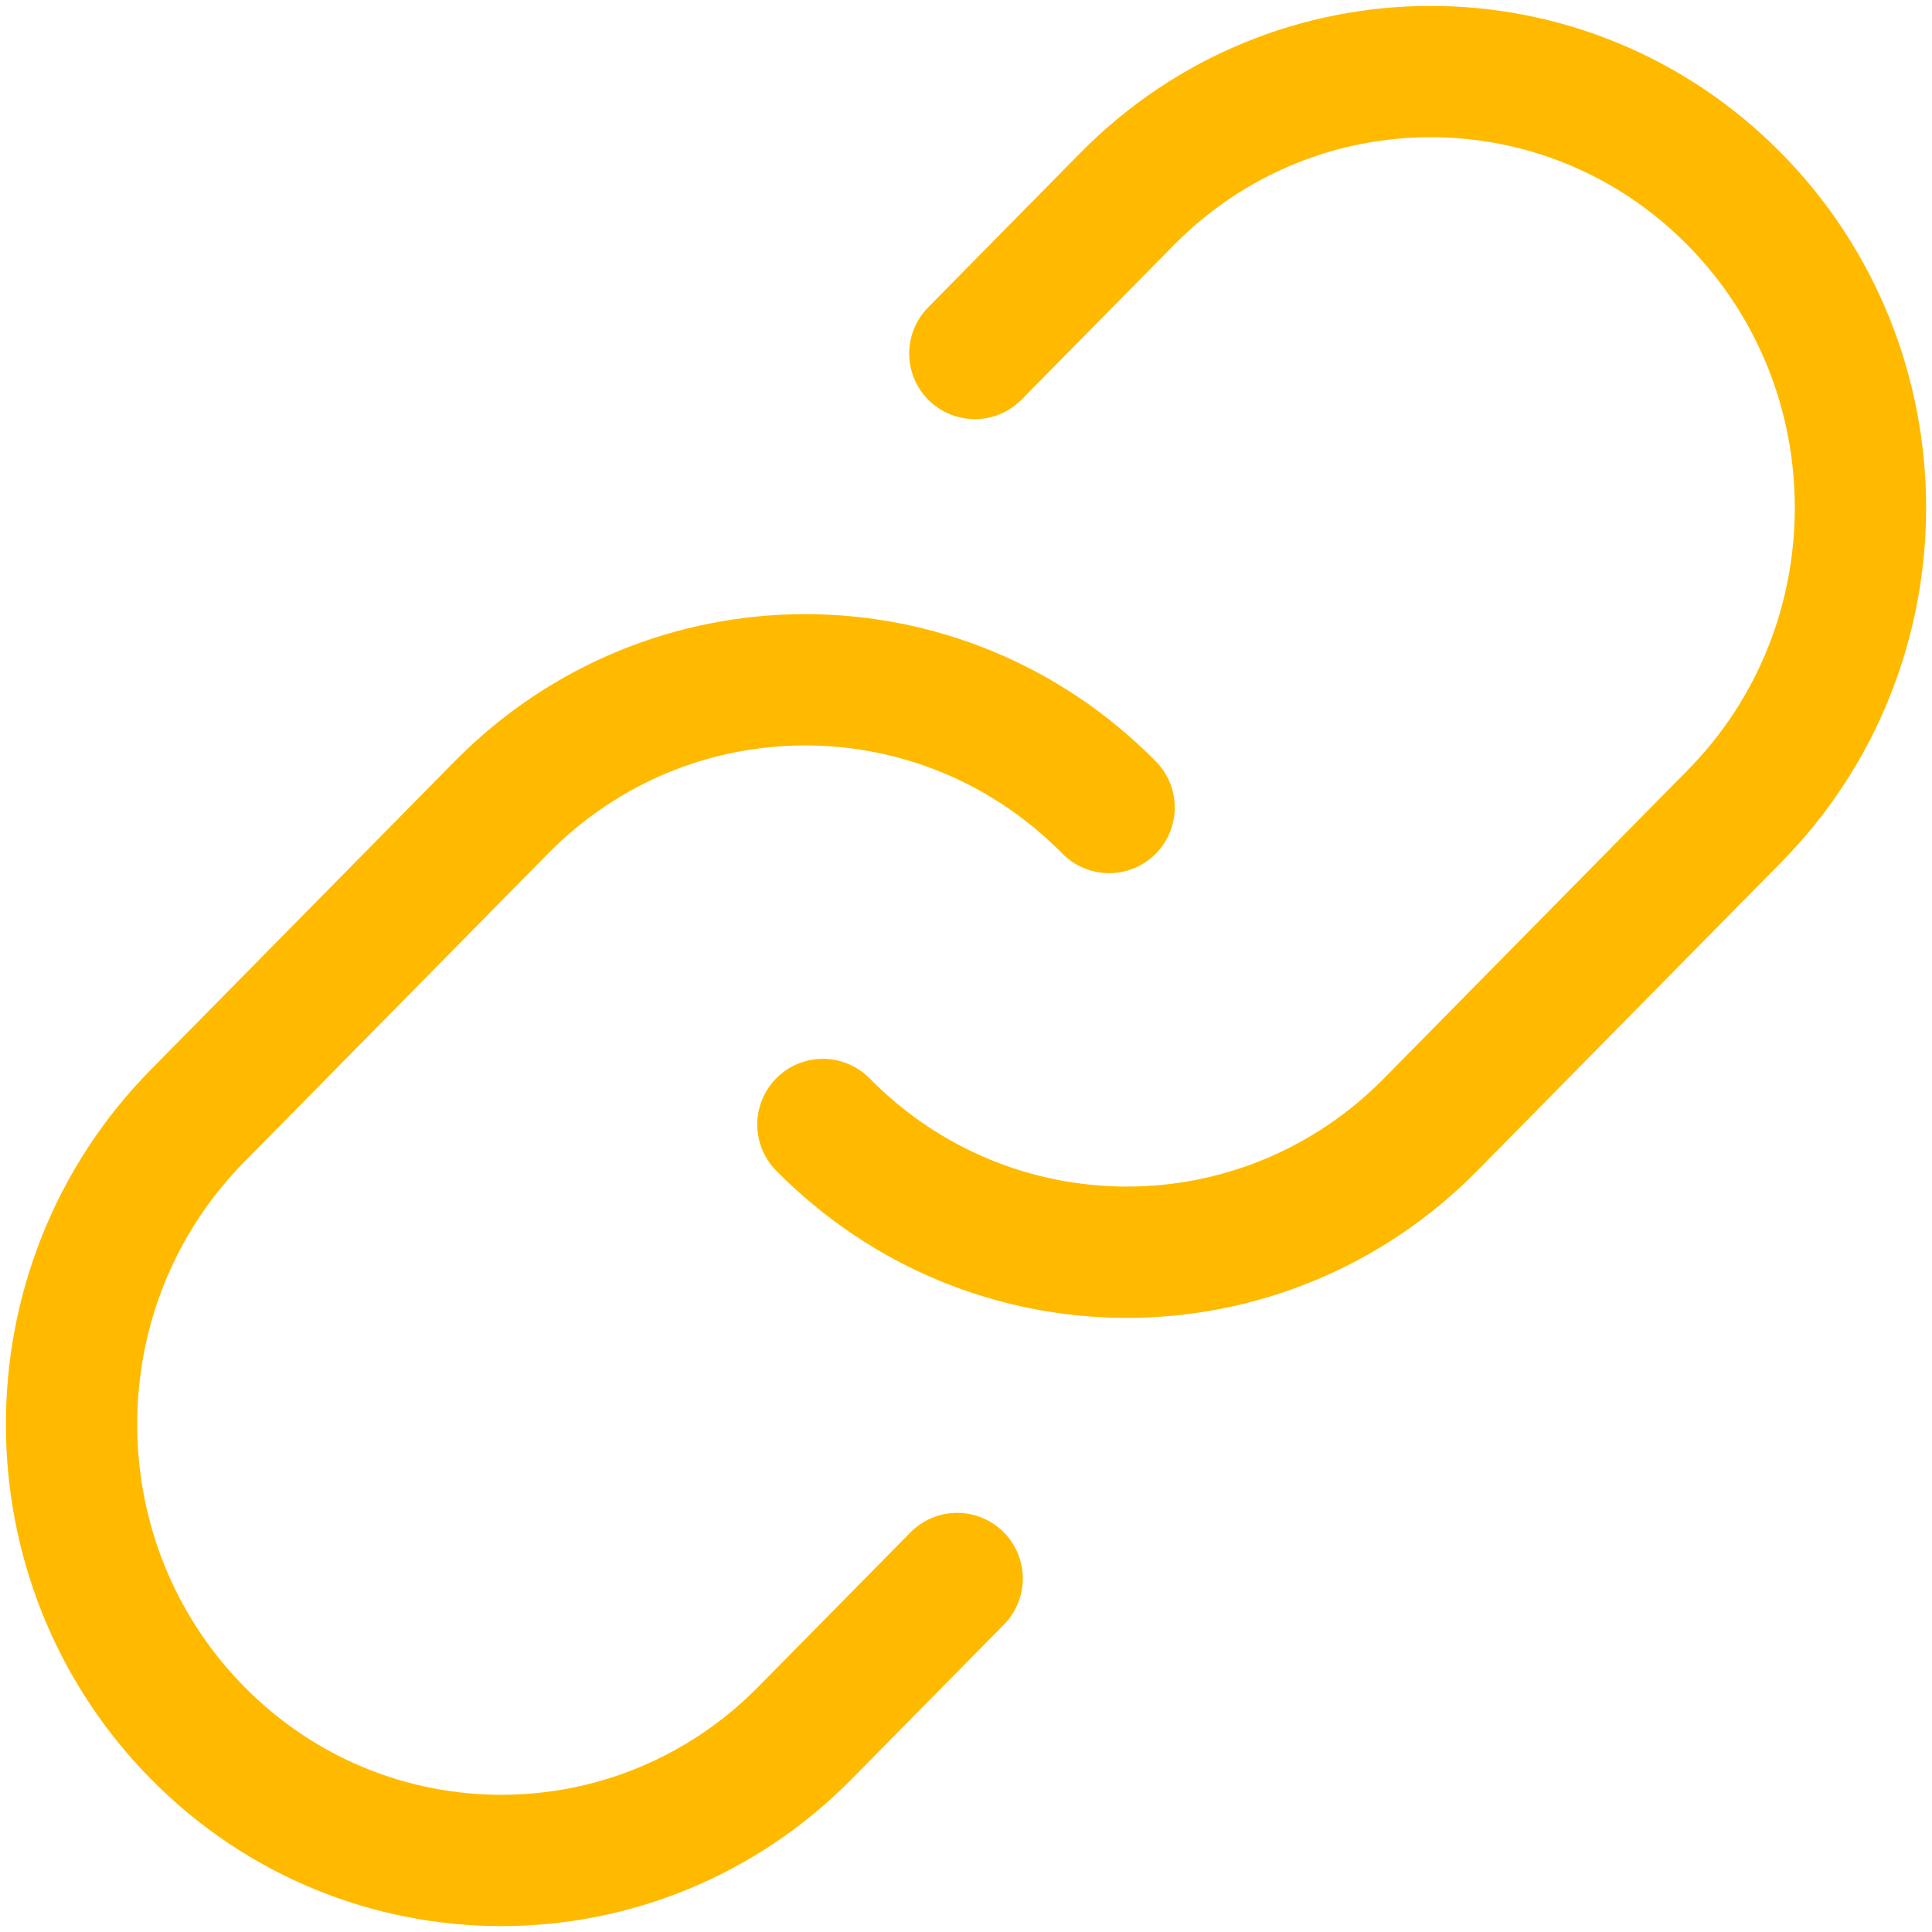
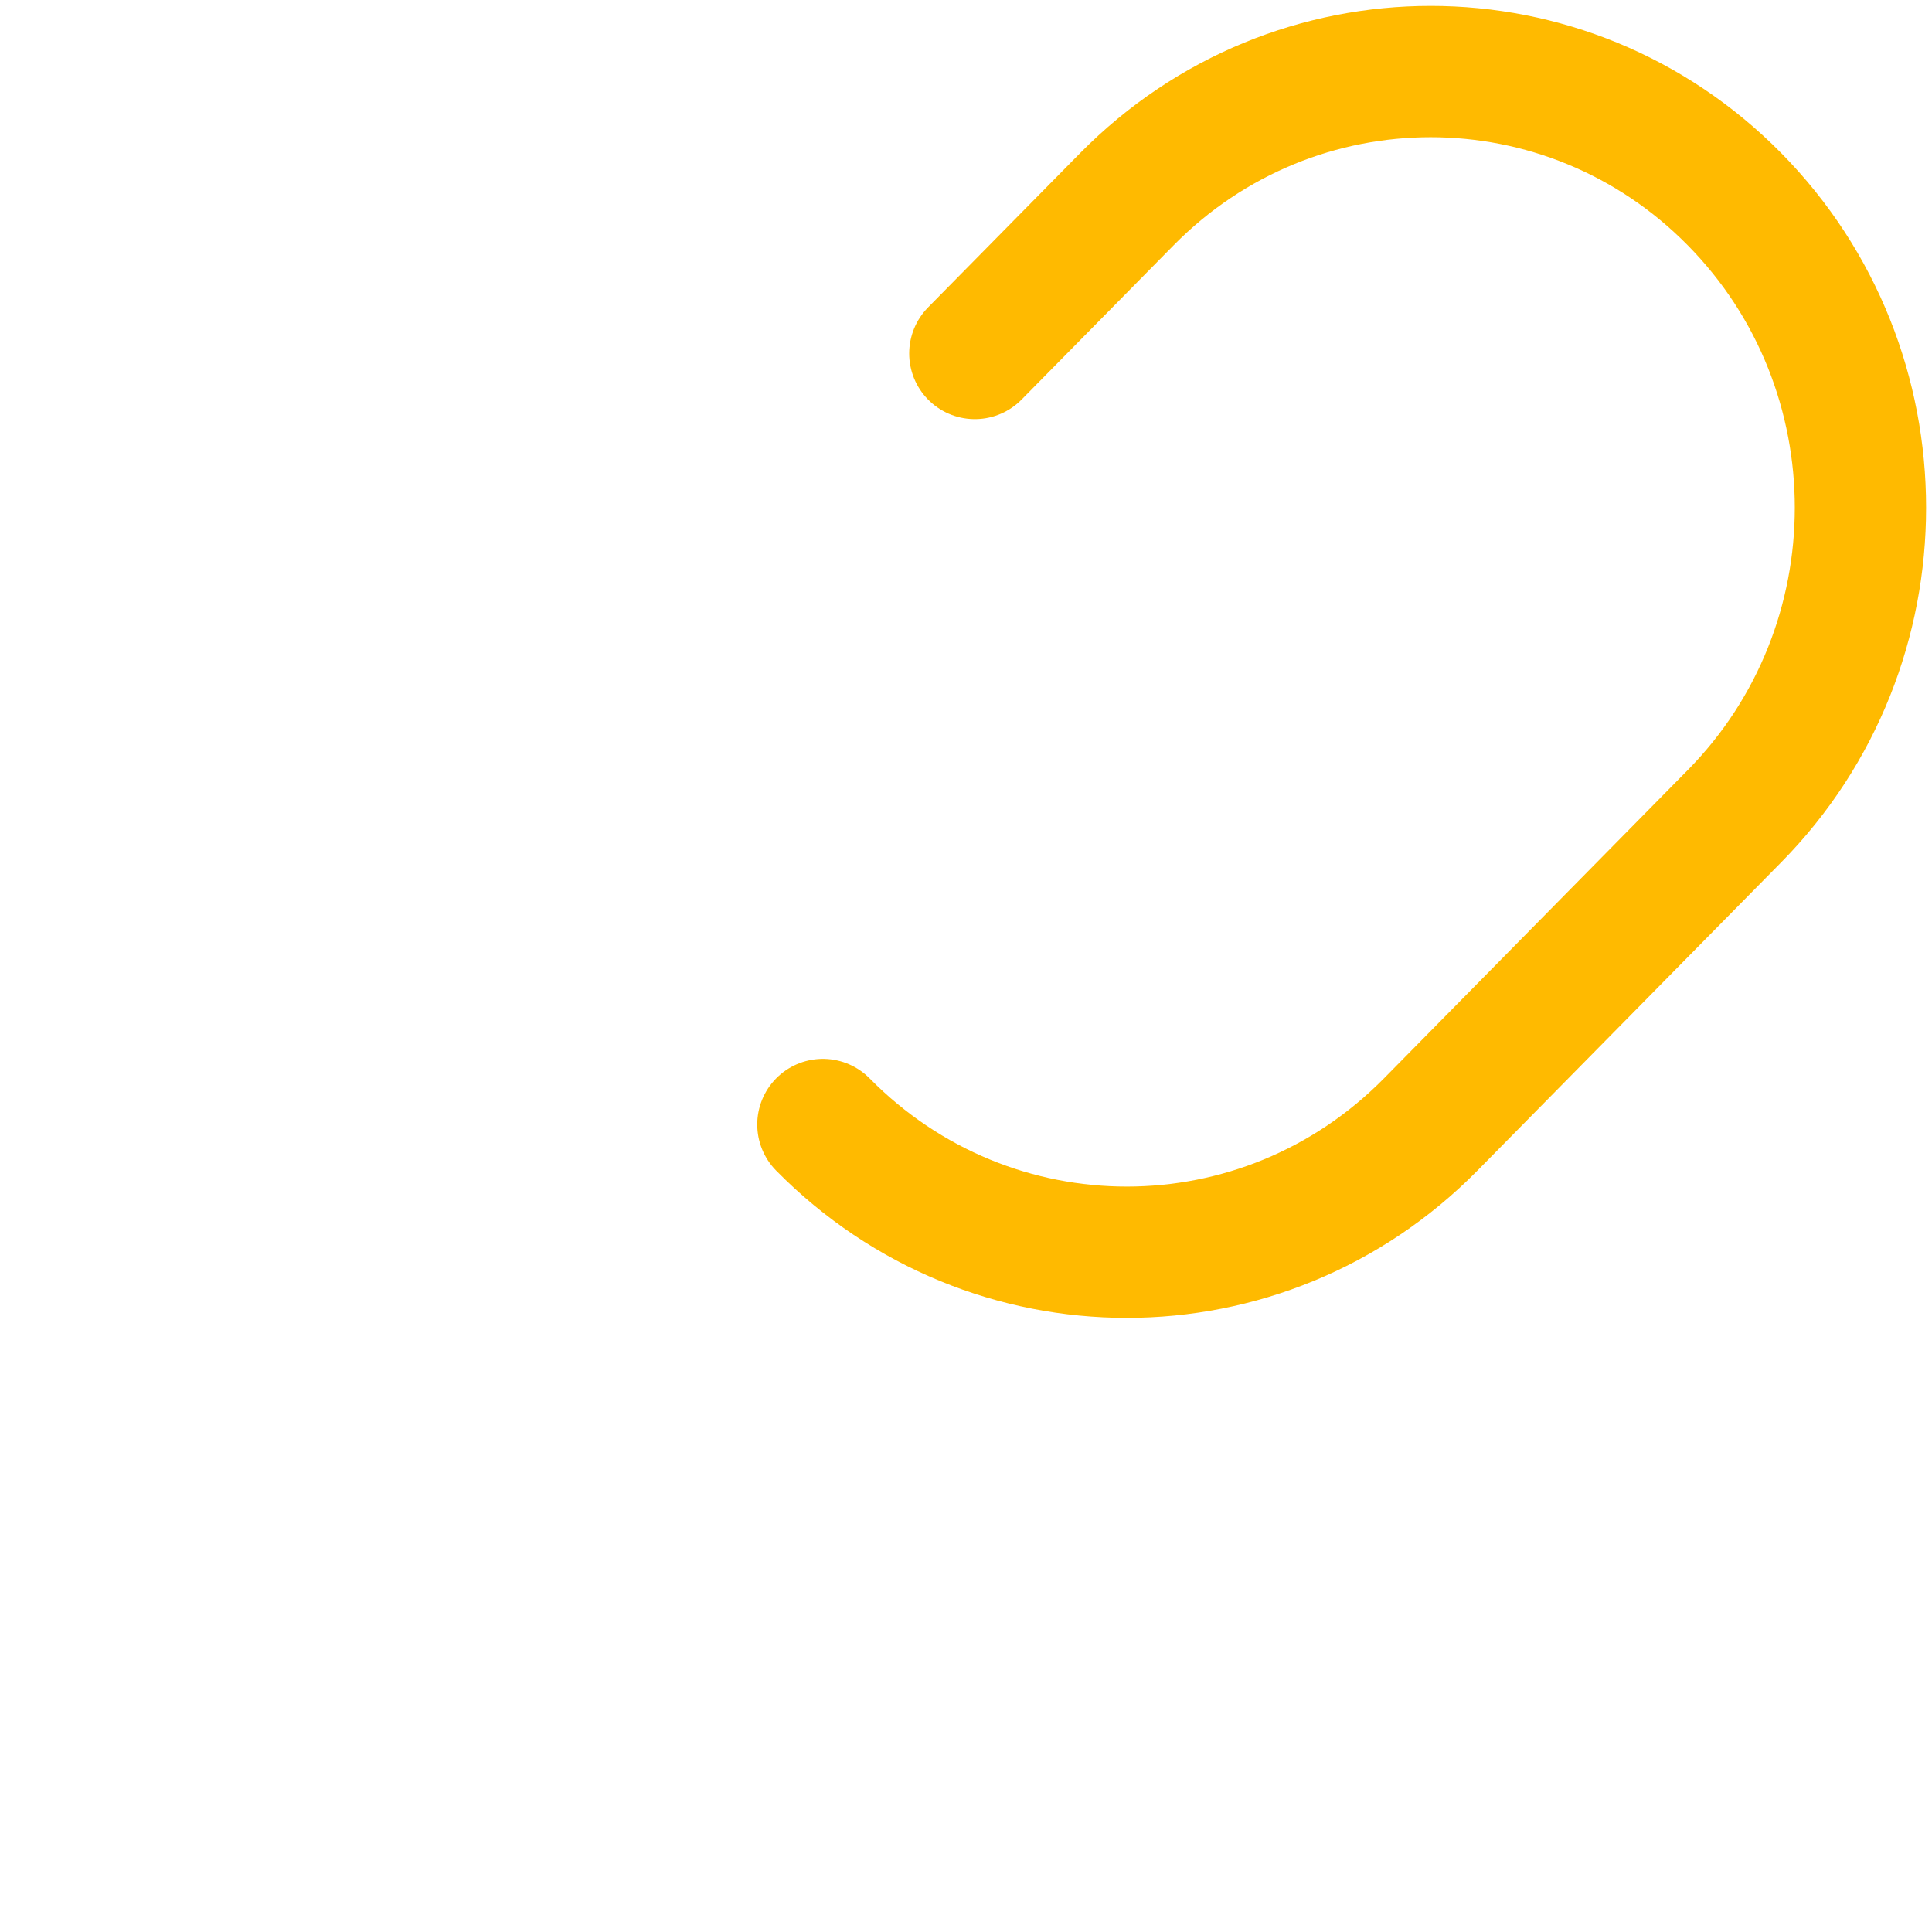
<svg xmlns="http://www.w3.org/2000/svg" width="54" height="54" viewBox="0 0 54 54" fill="none">
-   <path d="M31 22.57C26.309 17.81 18.703 17.81 14.012 22.57L5.518 31.19C0.827 35.951 0.827 43.669 5.518 48.43C10.209 53.19 17.815 53.19 22.506 48.43L26.753 44.12" stroke="#FFBA00" stroke-width="3.67" stroke-linecap="round" stroke-linejoin="round" />
  <path d="M23 31.43C27.691 36.19 35.297 36.19 39.988 31.43L48.482 22.81C53.173 18.049 53.173 10.331 48.482 5.57C43.791 0.81 36.185 0.81 31.494 5.57L27.247 9.88" stroke="#FFBA00" stroke-width="3.67" stroke-linecap="round" stroke-linejoin="round" />
</svg>